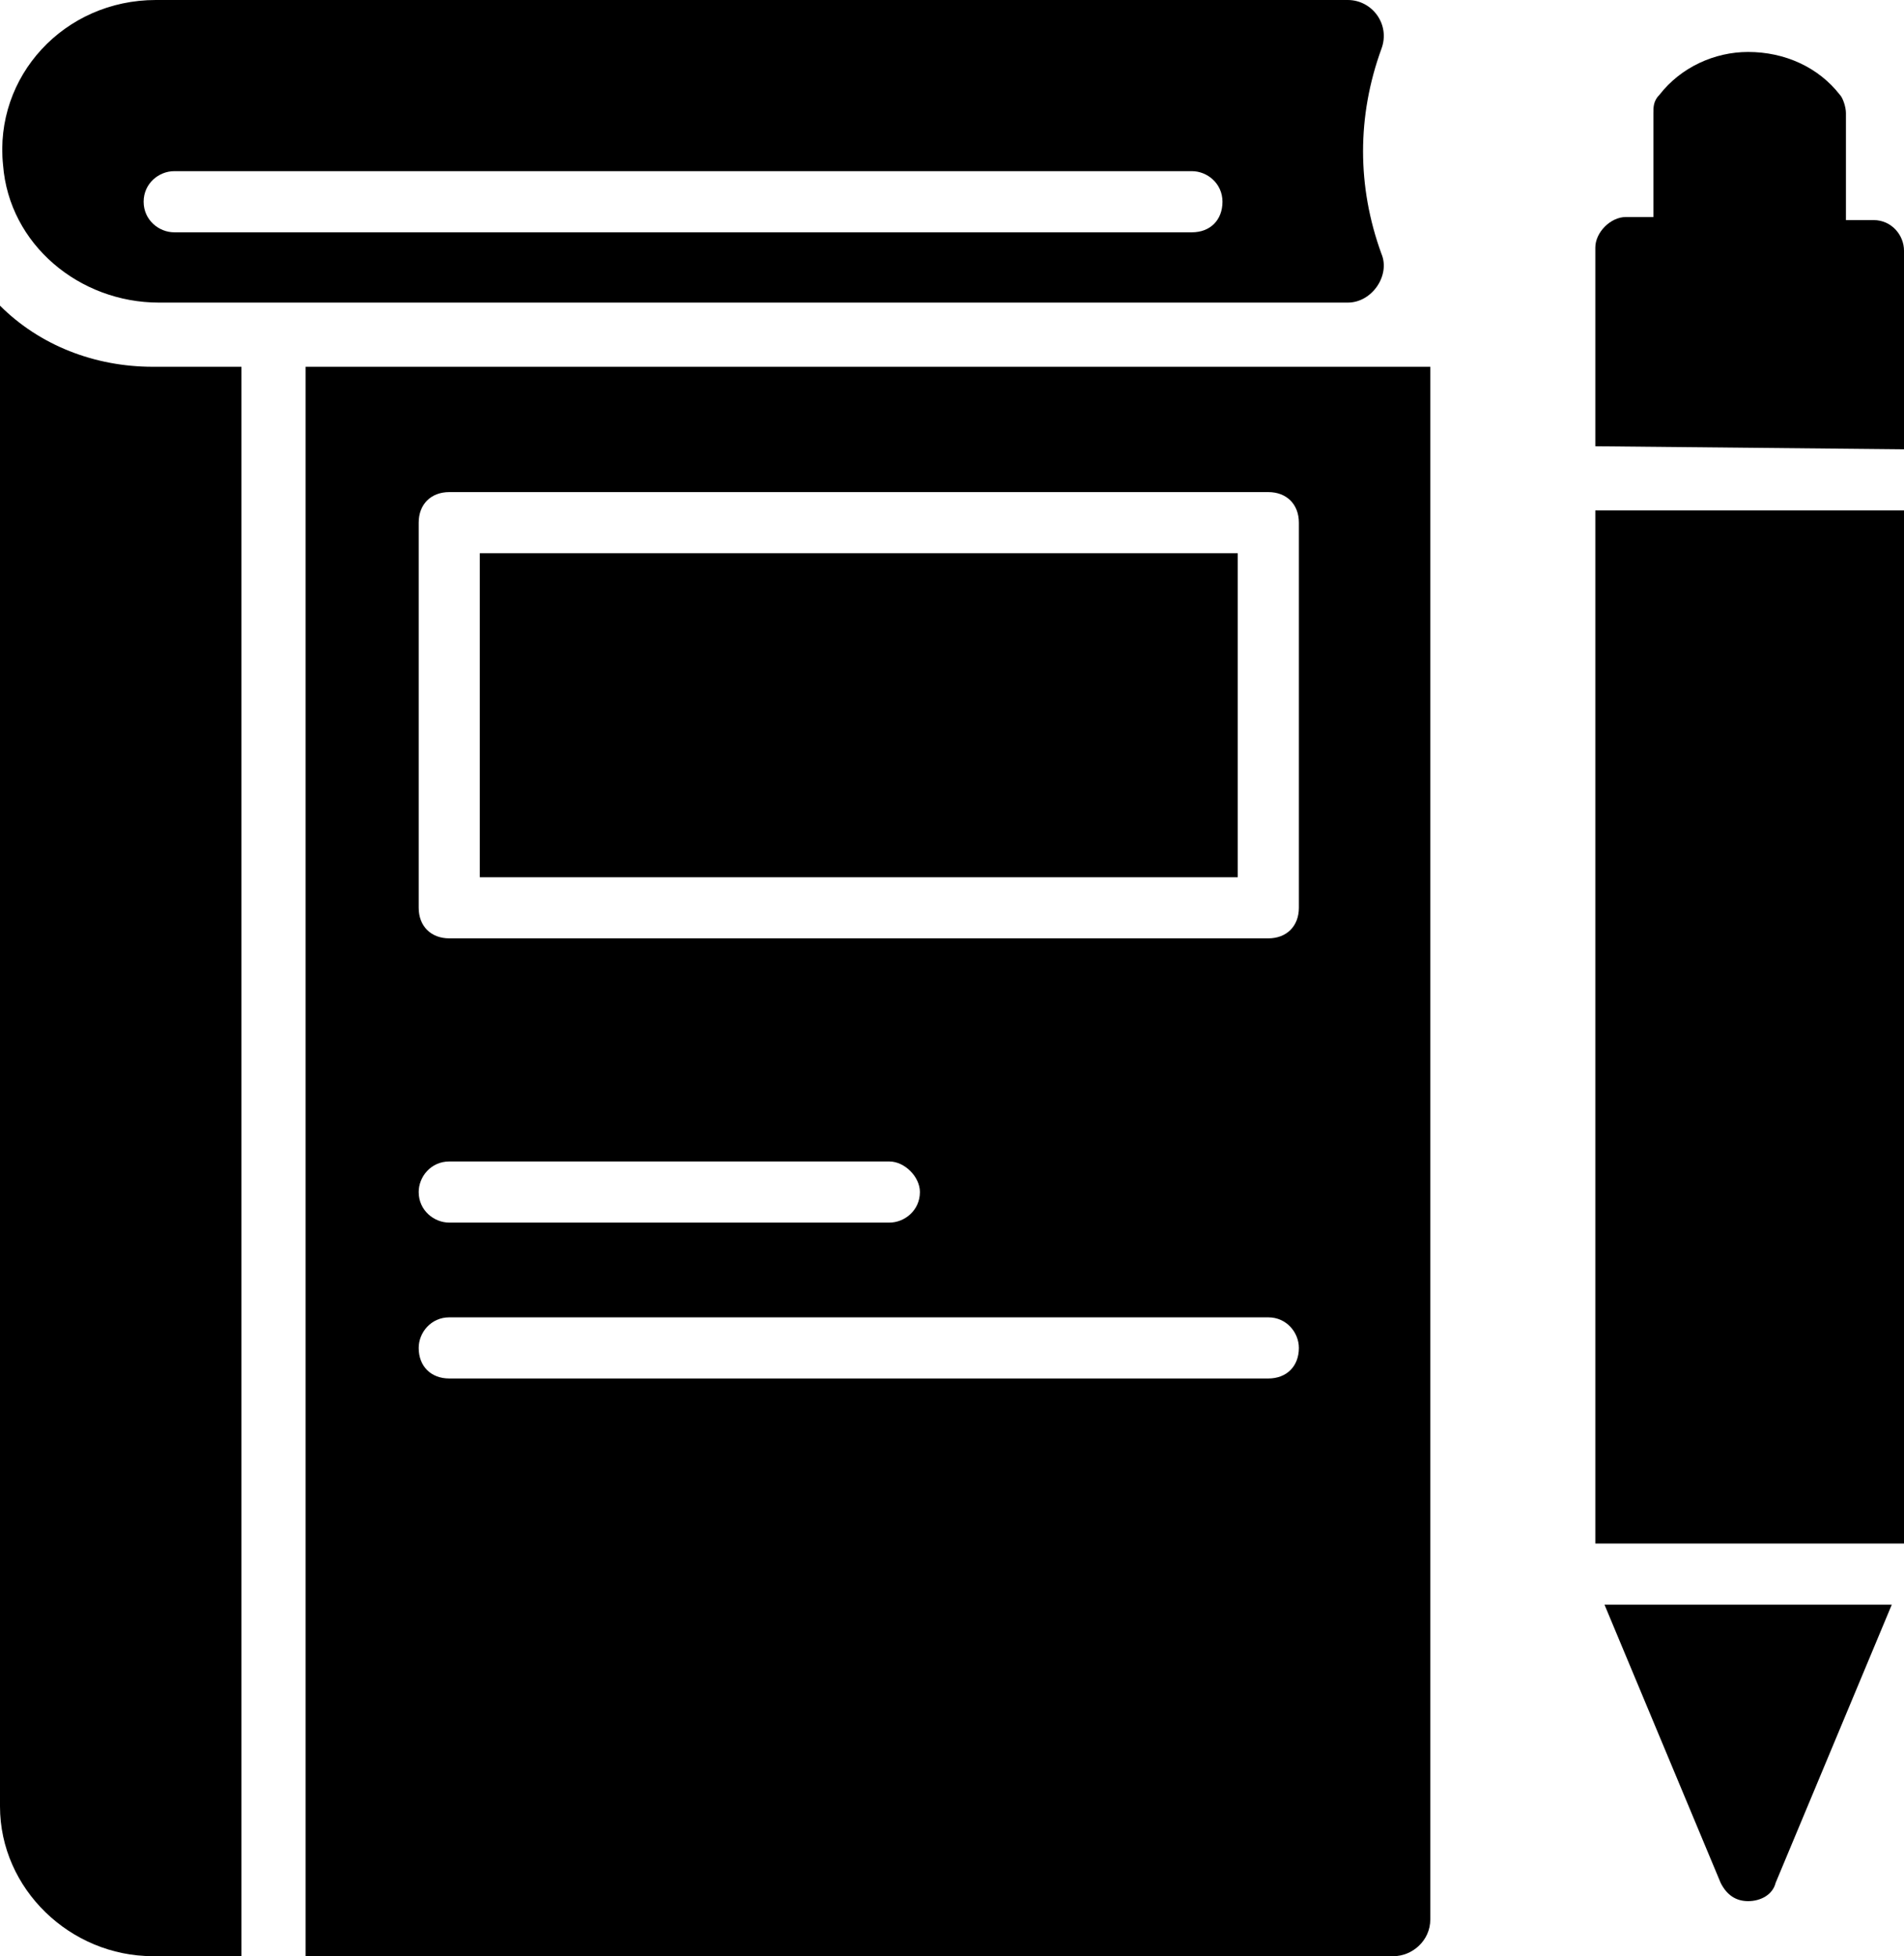
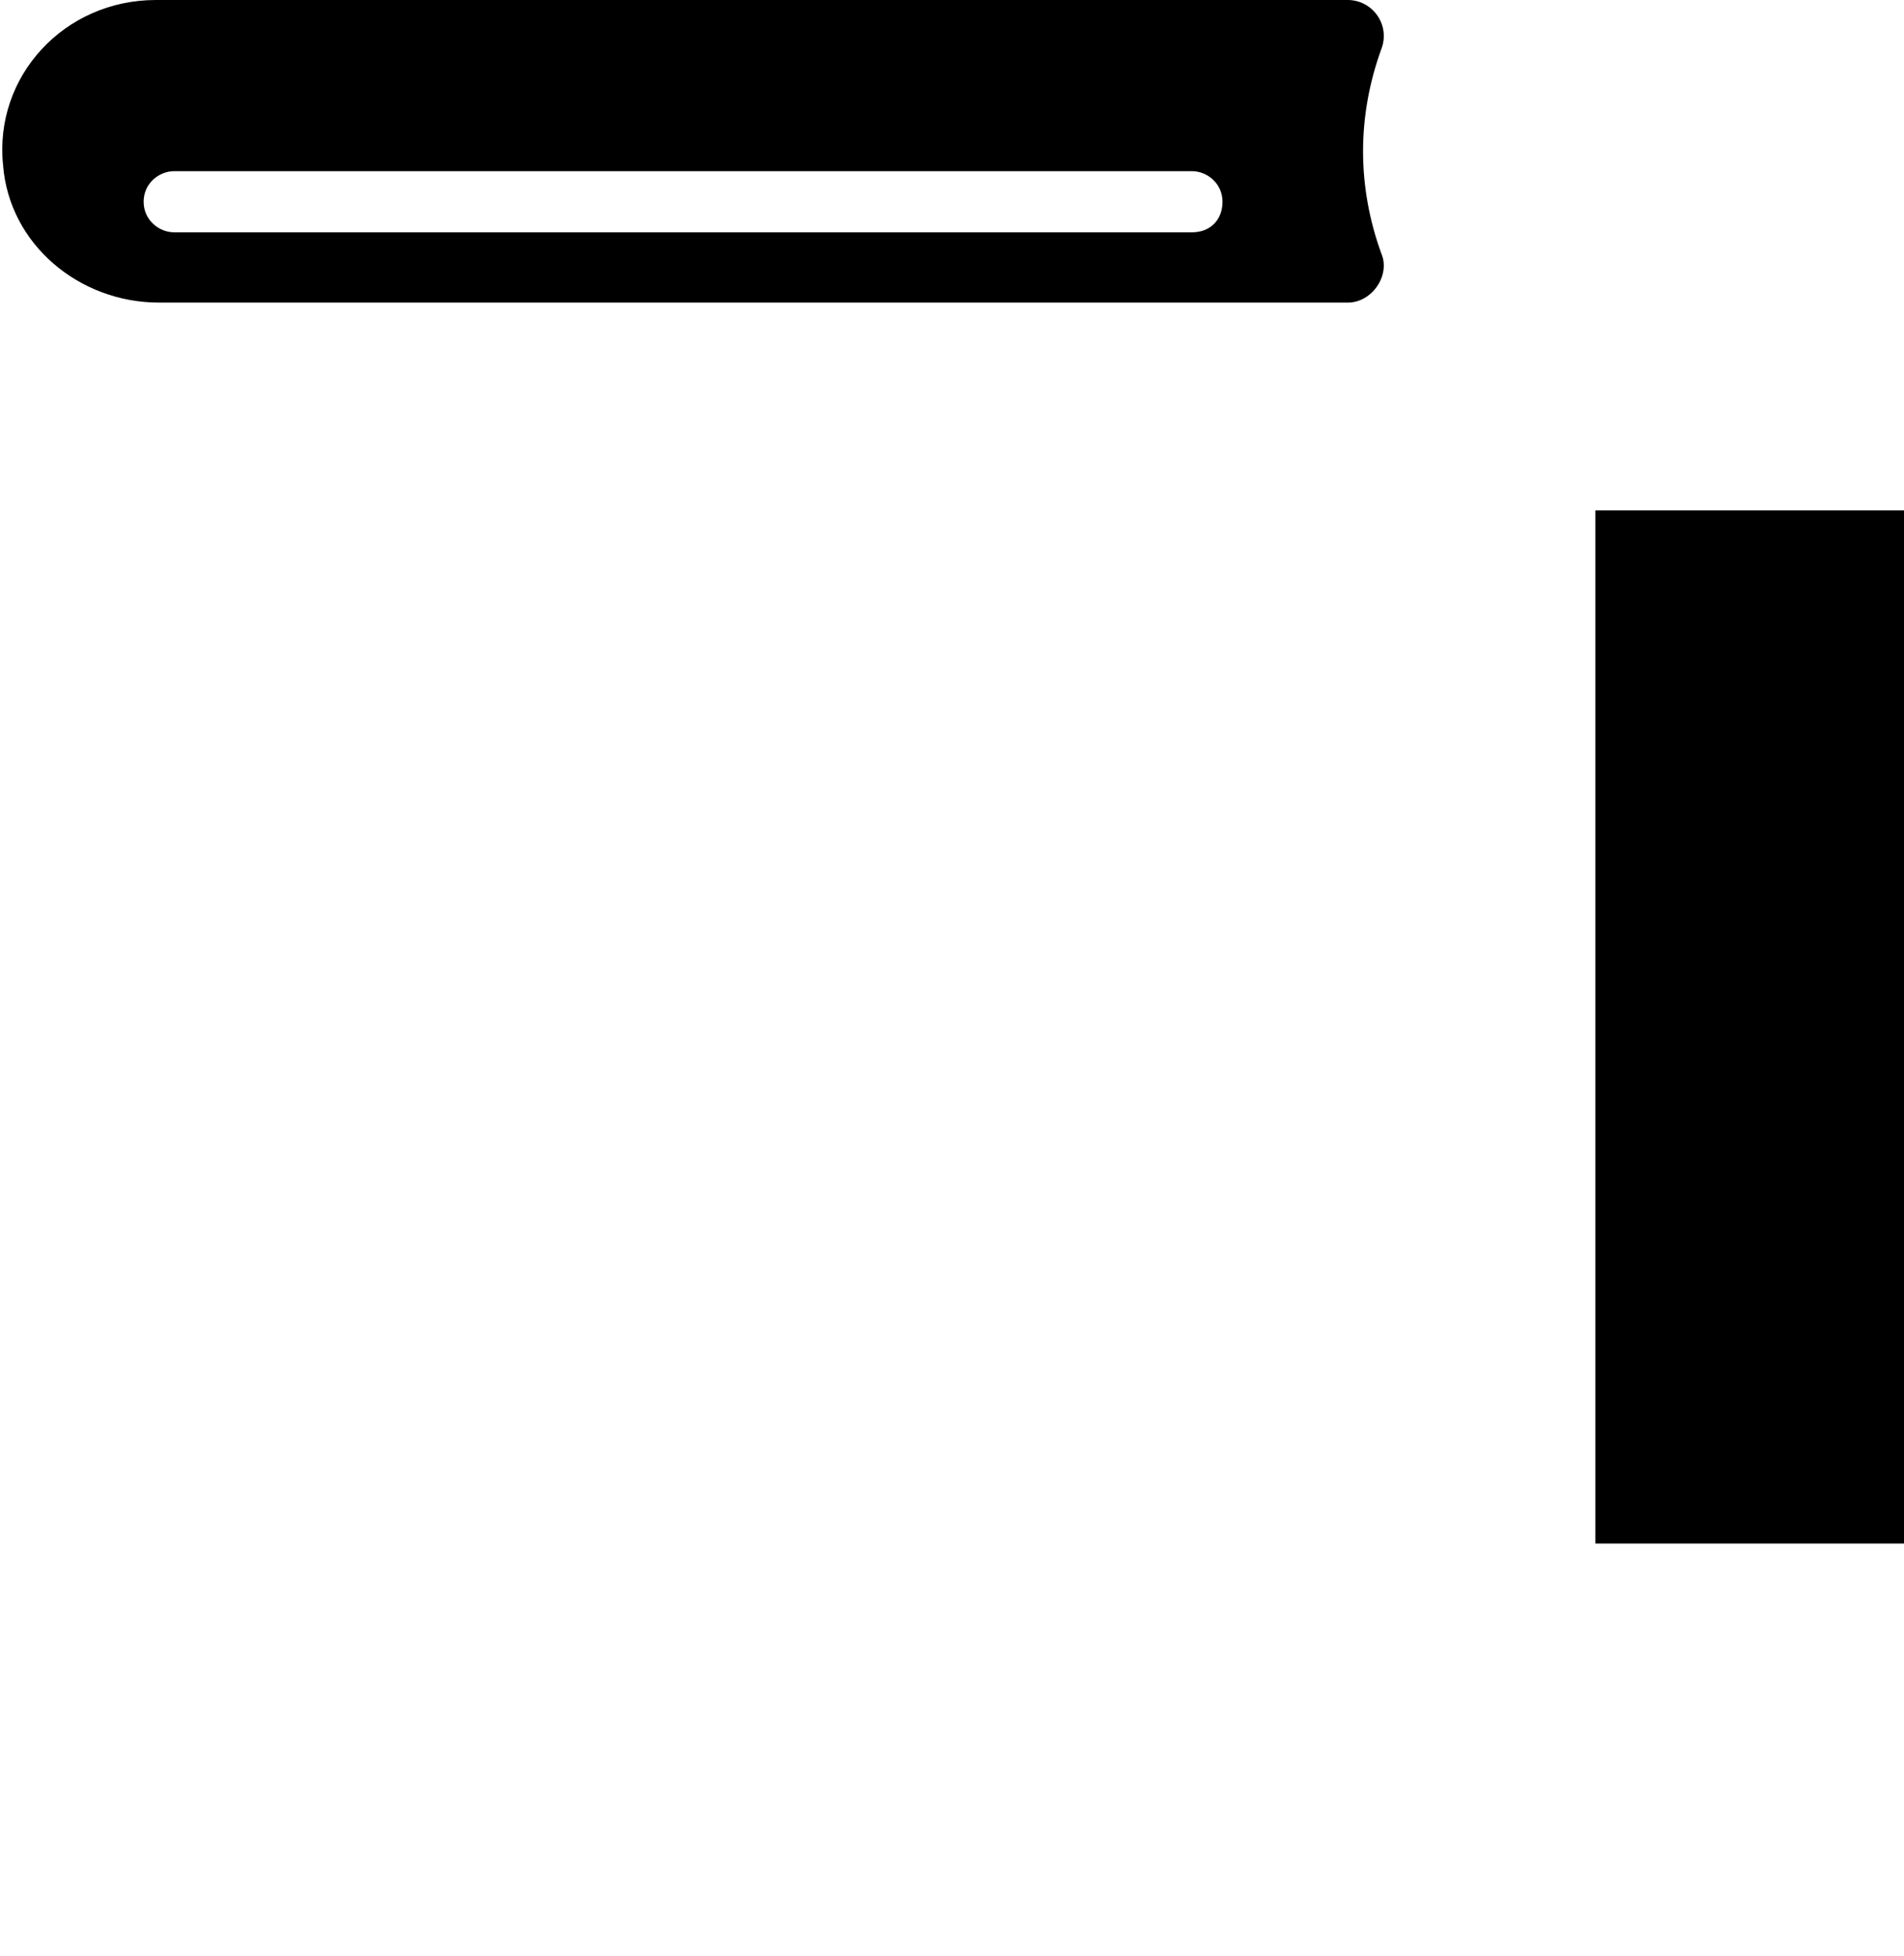
<svg xmlns="http://www.w3.org/2000/svg" version="1.1" id="Livello_1" x="0px" y="0px" viewBox="0 0 62.3 64" style="enable-background:new 0 0 62.3 64;" xml:space="preserve">
  <g>
    <g>
      <g>
-         <path d="M5,12h2.9v52H5c-2.7,0-5-2.2-5-4.9V10C1.3,11.3,3.1,12,5,12L5,12z" />
-       </g>
+         </g>
      <g>
        <path d="M45.2,1.6C45.5,0.8,44.9,0,44.1,0h-39c-3,0-5.3,2.5-5,5.4C0.3,8,2.6,9.9,5.2,9.9h38.9c0.8,0,1.4-0.9,1.1-1.6     C44.4,6.1,44.4,3.8,45.2,1.6z M39,7.6H5.7c-0.5,0-1-0.4-1-1s0.5-1,1-1H39c0.5,0,1,0.4,1,1S39.6,7.6,39,7.6z" />
      </g>
      <g>
-         <rect x="15.7" y="18.1" width="24.8" height="10.6" />
-         <path d="M10,12v52h35.6c0.6,0,1.2-0.5,1.2-1.2V12H10z M41.5,45.1H14.7c-0.6,0-1-0.4-1-1c0-0.5,0.4-1,1-1h26.8c0.6,0,1,0.5,1,1     C42.5,44.7,42.1,45.1,41.5,45.1z M13.7,39c0-0.5,0.4-1,1-1h14.4c0.5,0,1,0.5,1,1c0,0.6-0.5,1-1,1H14.7C14.2,40,13.7,39.6,13.7,39     z M42.5,29.7c0,0.6-0.4,1-1,1H14.7c-0.6,0-1-0.4-1-1V17.1c0-0.6,0.4-1,1-1h26.8c0.6,0,1,0.4,1,1V29.7z" />
-       </g>
+         </g>
    </g>
    <g>
-       <path d="M62.3,14.7V8.2c0-0.5-0.4-1-1-1h-0.9V3.7c0-0.2-0.1-0.5-0.2-0.6c-0.7-0.9-1.8-1.4-3-1.4c-1.1,0-2.2,0.5-2.9,1.4    c-0.2,0.2-0.2,0.4-0.2,0.6v3.4h-0.9c-0.5,0-1,0.5-1,1v6.5L62.3,14.7L62.3,14.7z" />
      <rect x="52.2" y="16.7" width="10.1" height="33.8" />
-       <path d="M52.5,52.5l3.8,9.1c0.2,0.4,0.5,0.6,0.9,0.6s0.8-0.2,0.9-0.6l3.8-9.1H52.5z" />
    </g>
  </g>
</svg>